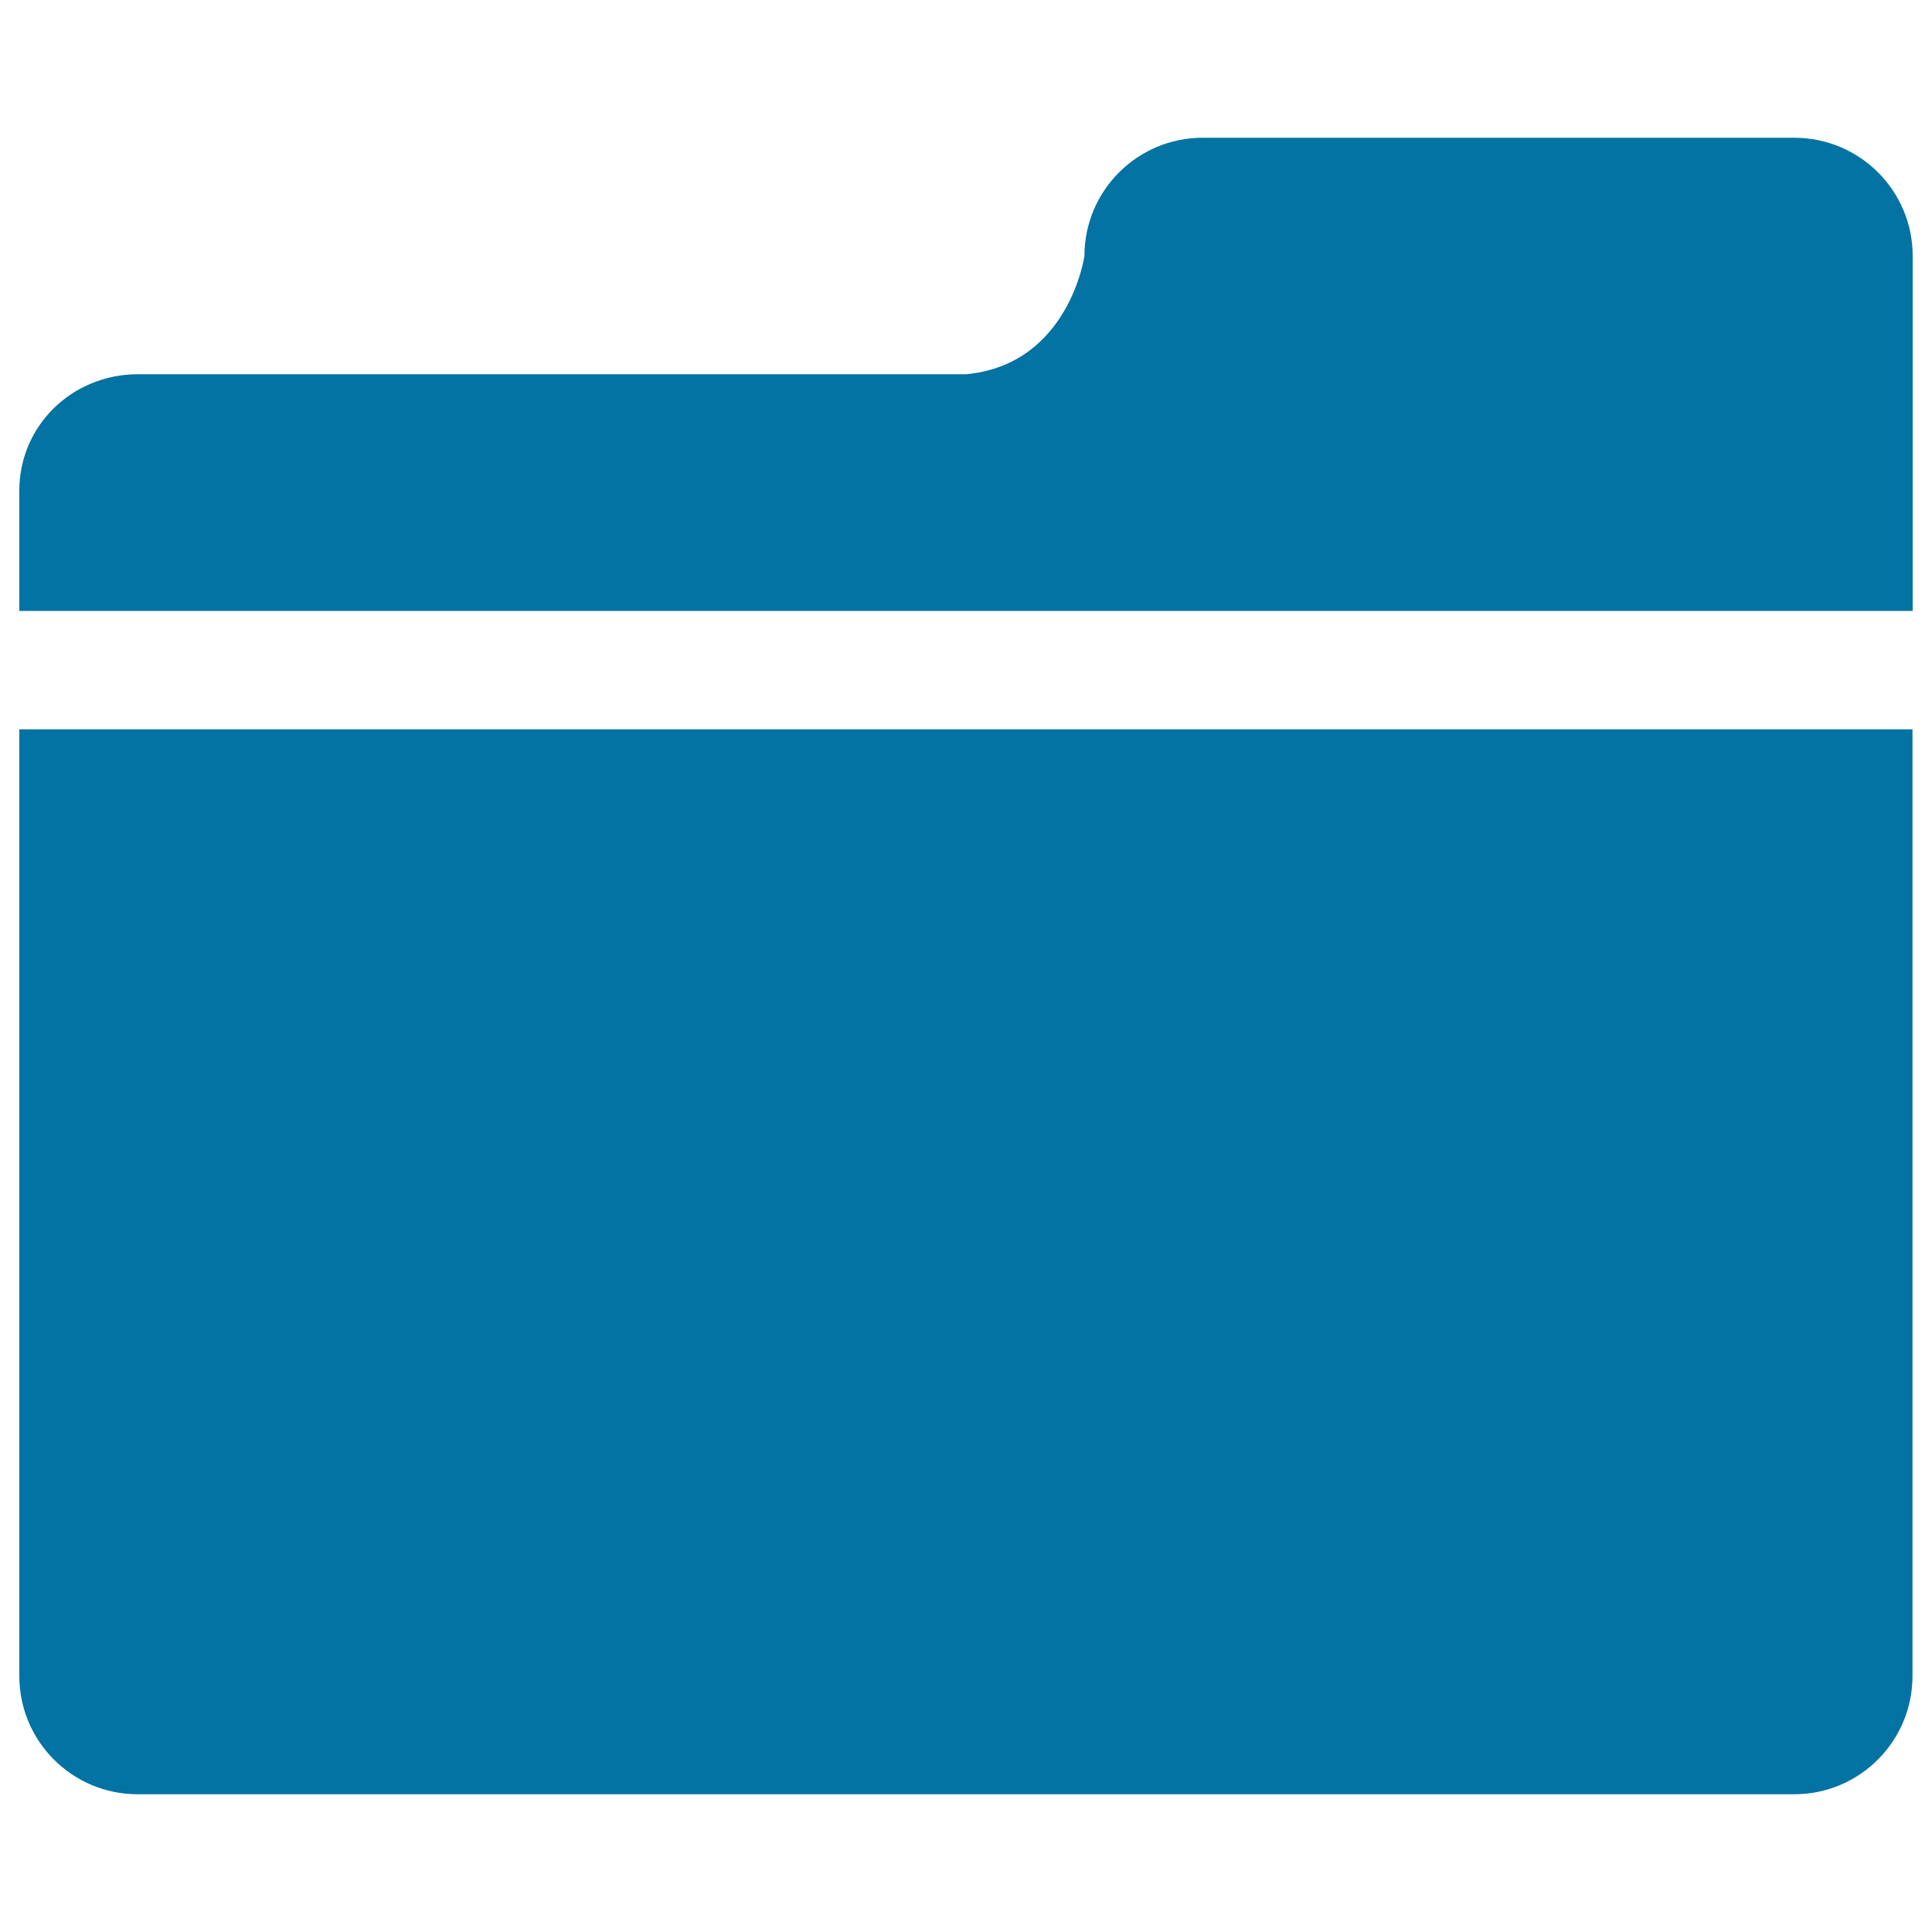
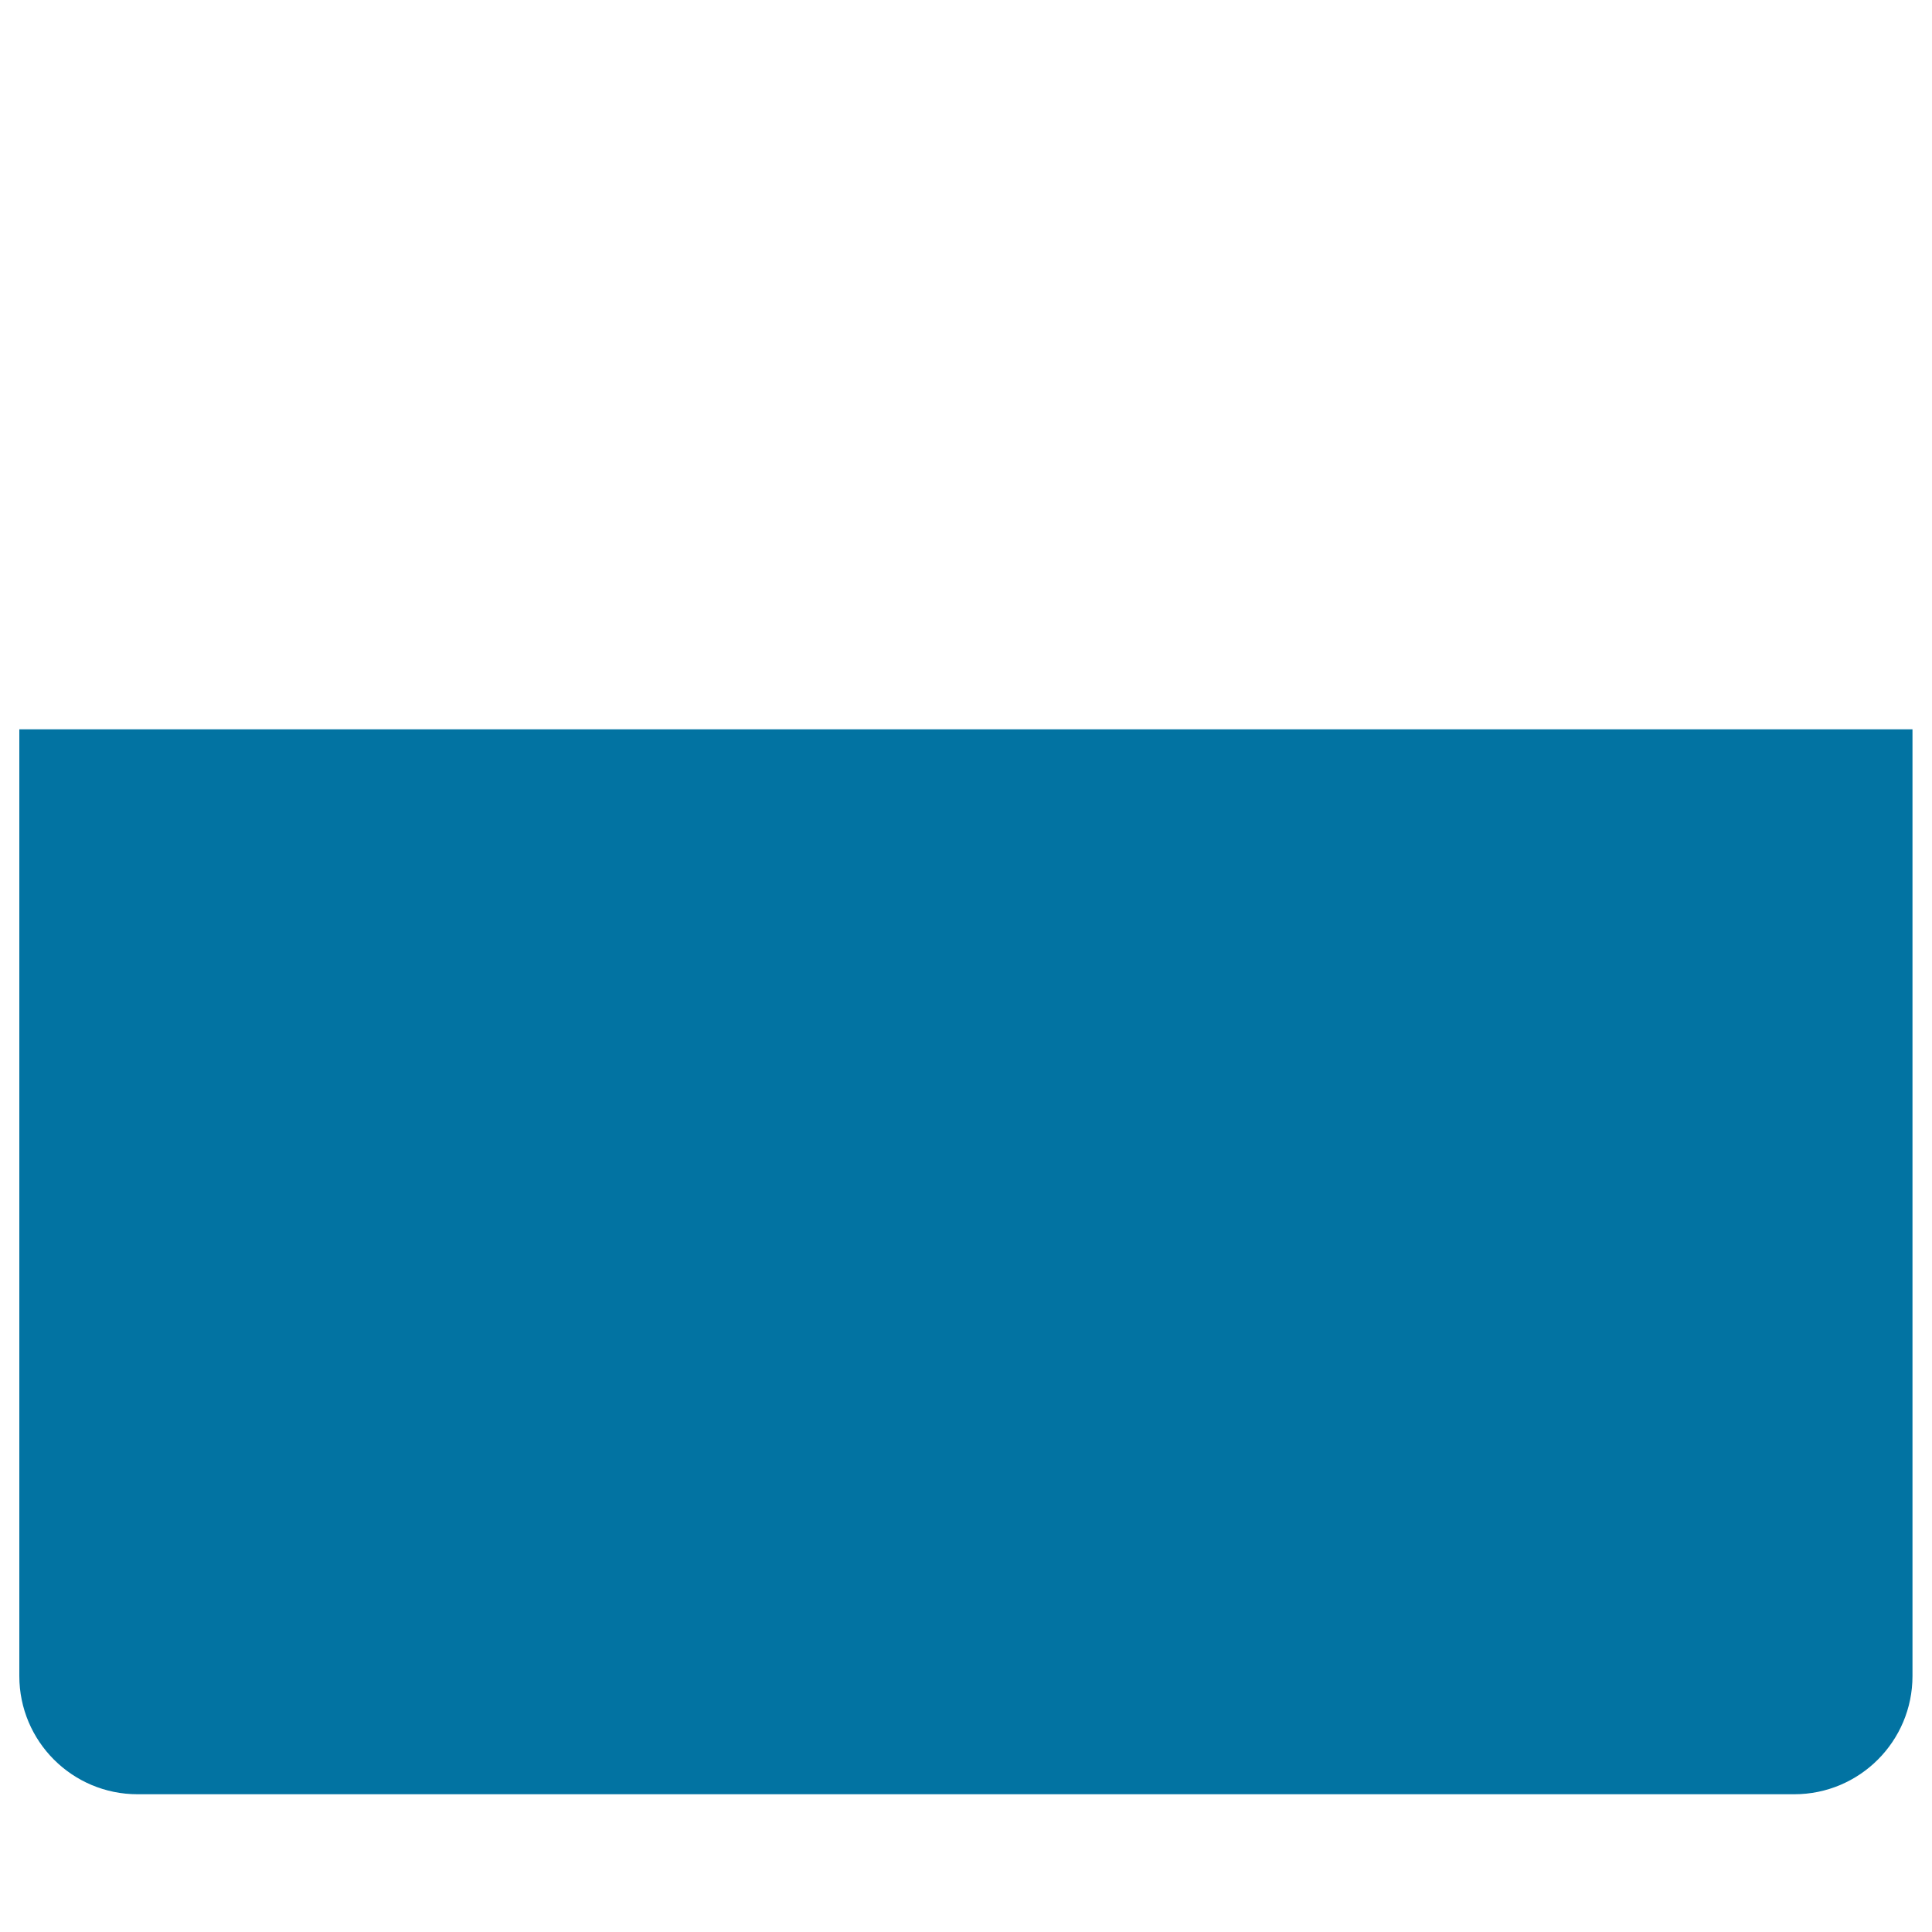
<svg xmlns="http://www.w3.org/2000/svg" viewBox="0 0 1000 1000" style="fill:#0273a2">
  <title>Little Folder SVG icon</title>
  <g>
    <g>
      <g>
        <g>
-           <path d="M928.7,71.3H622.5c-33.8,0-61.2,27.4-61.2,61.2c0,0-8,56.2-61.2,61.2H71.2C37.4,193.8,10,220.2,10,254v62.2h980V132.5C990,98.7,962.6,71.3,928.7,71.3z" />
          <path d="M10,867.5c0,33.8,27.4,61.2,61.2,61.2h857.5c33.8,0,61.2-27.4,61.2-61.2v-490H10V867.5z" />
        </g>
      </g>
    </g>
  </g>
</svg>